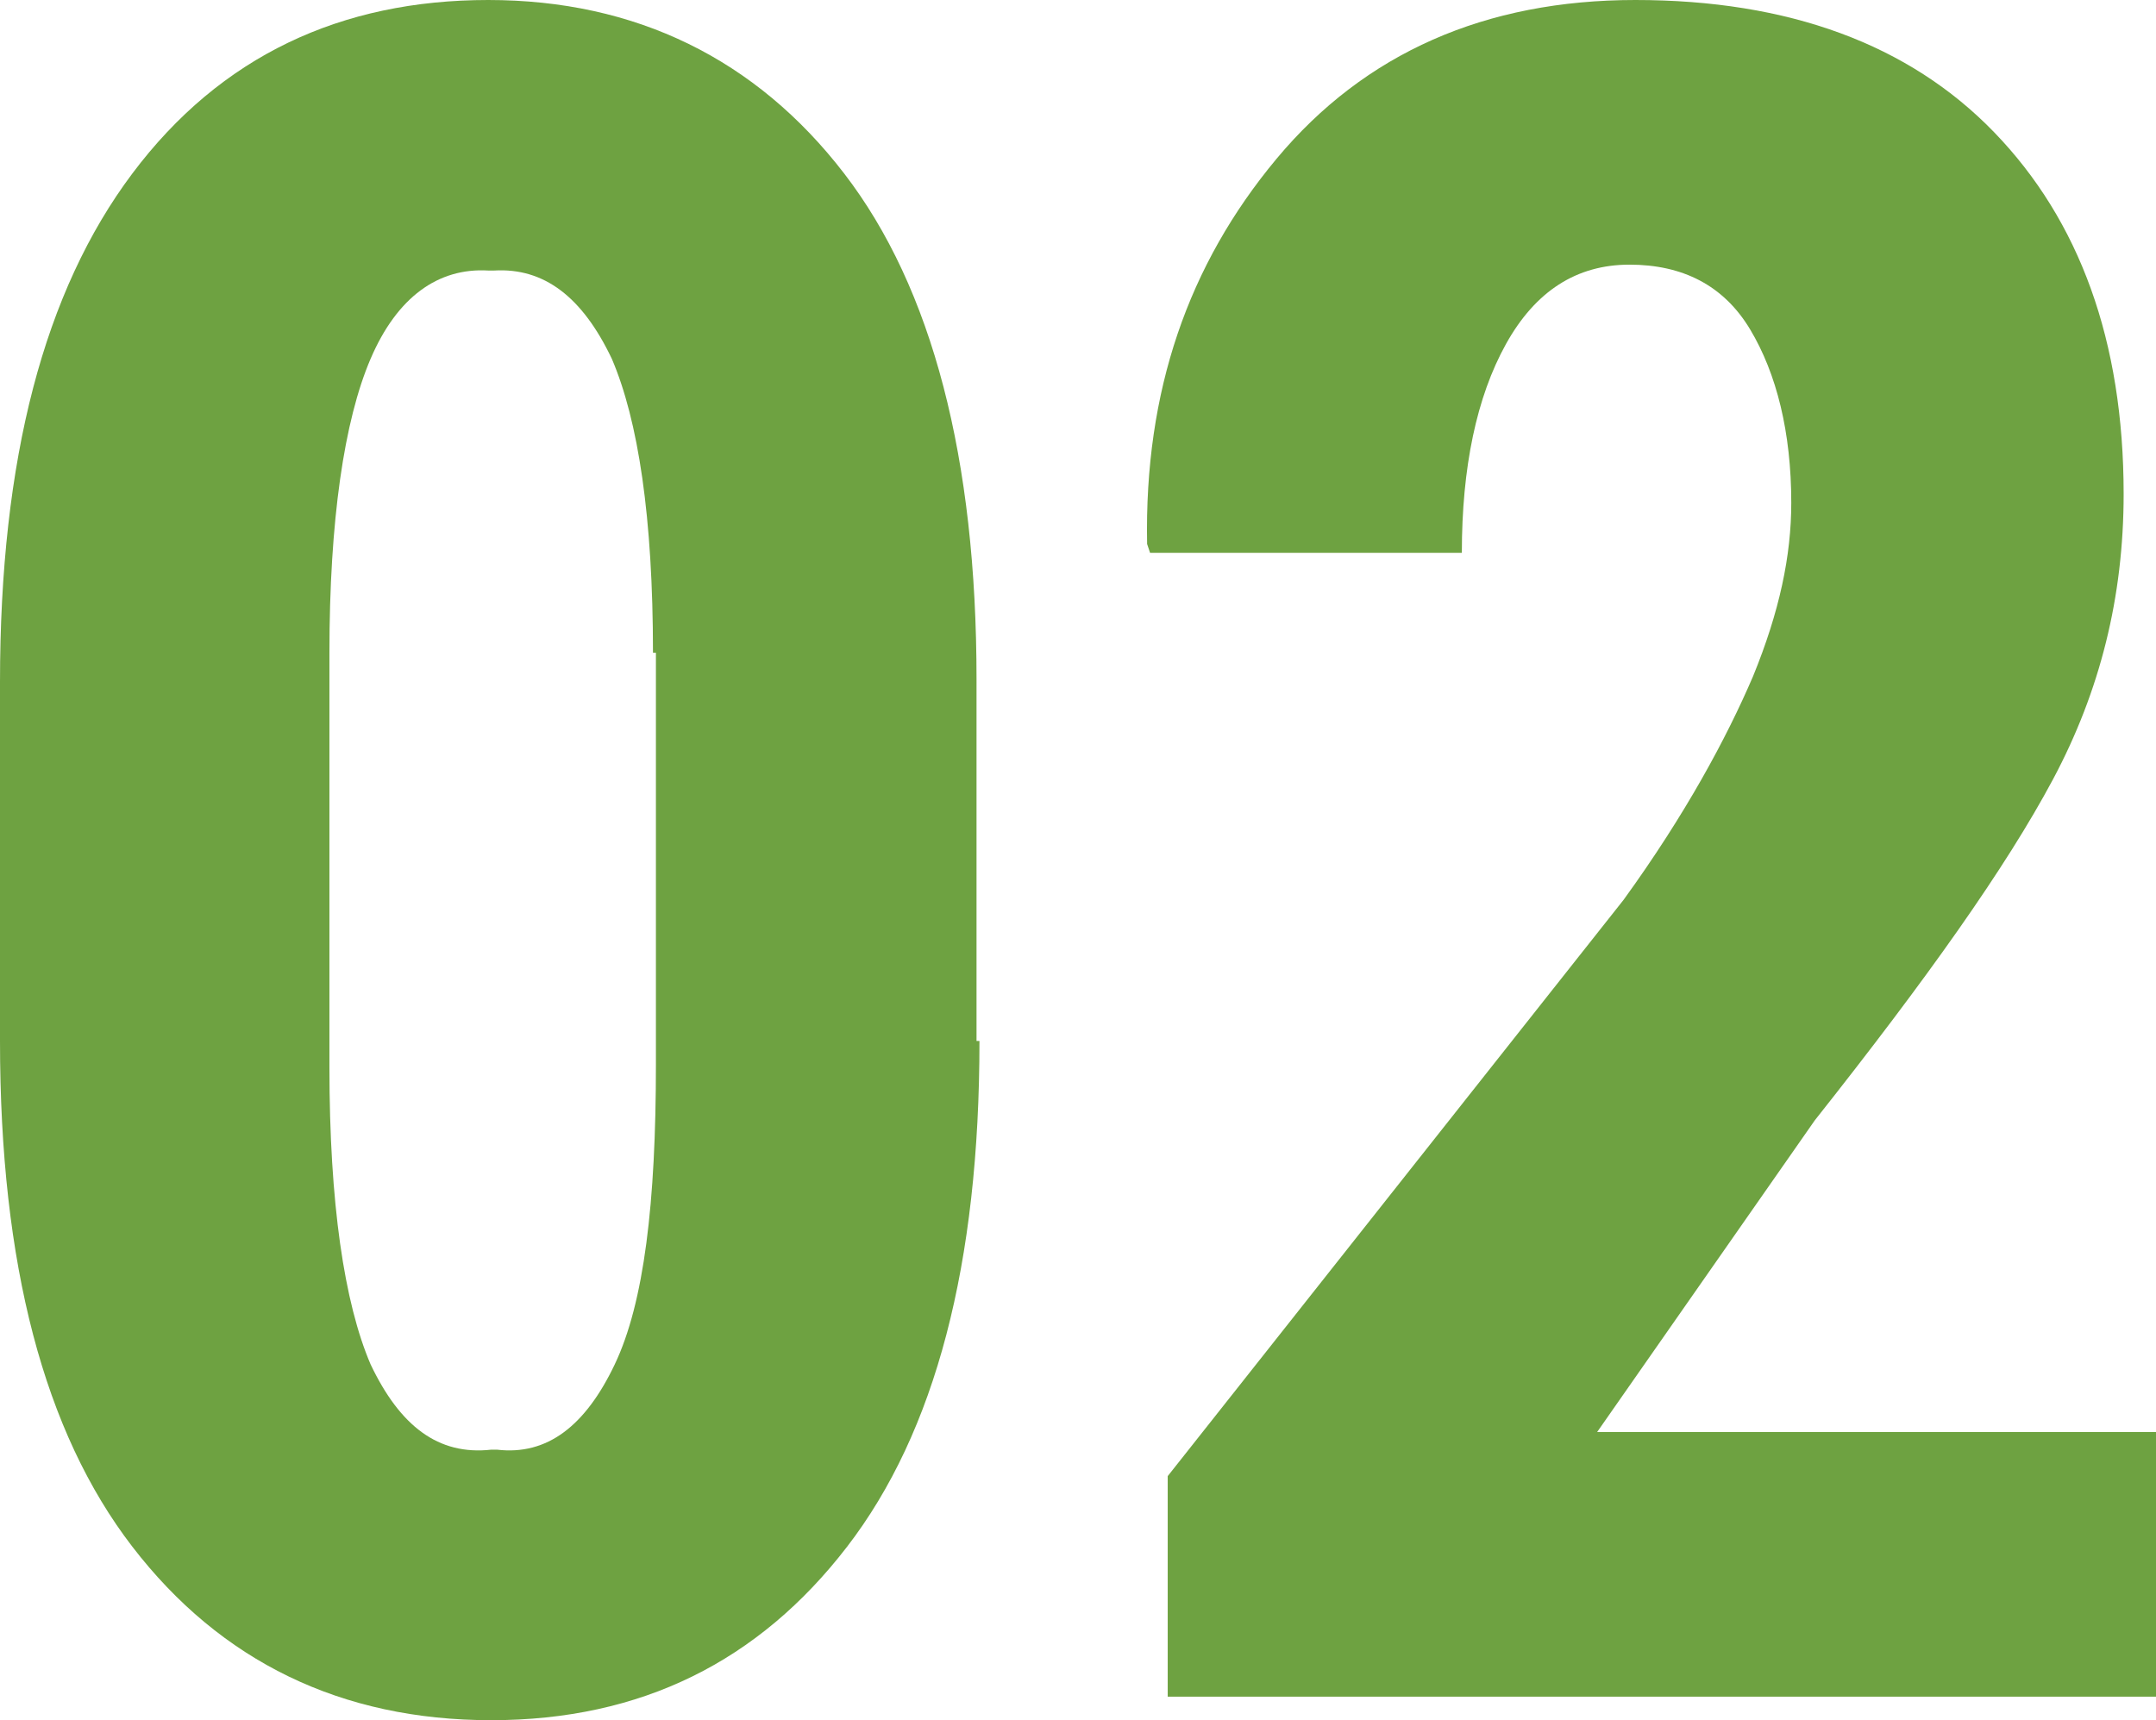
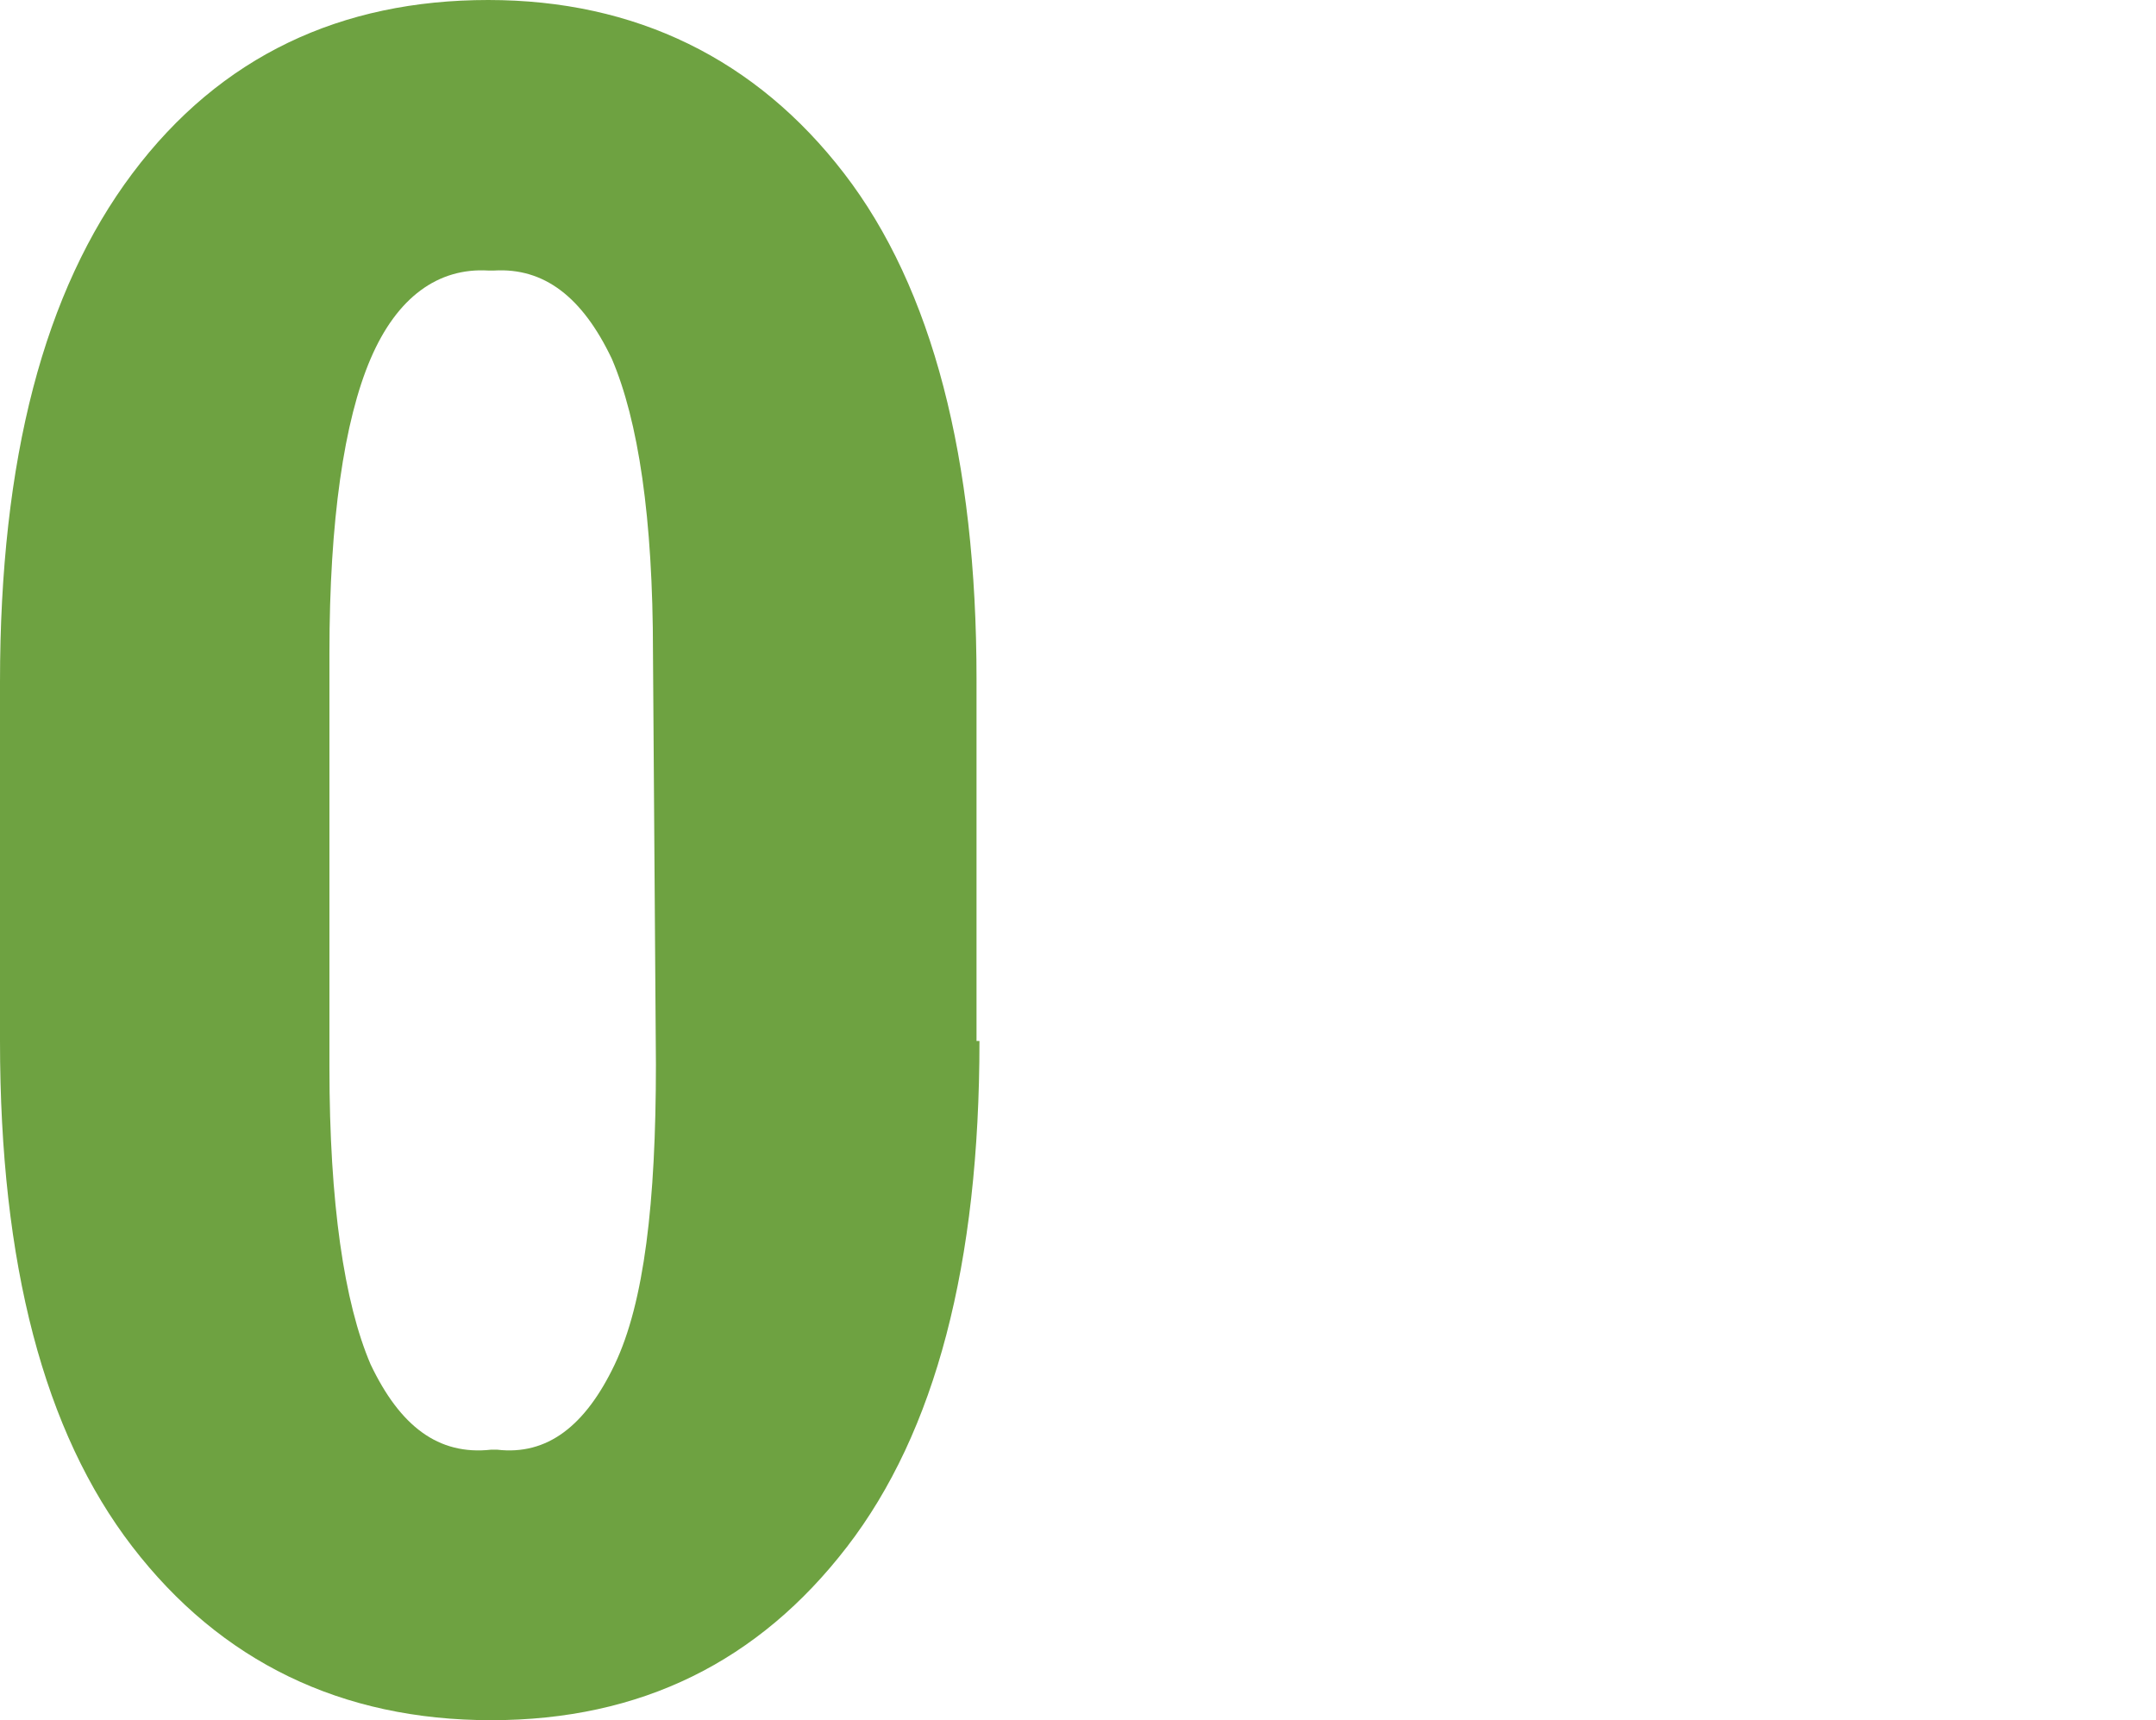
<svg xmlns="http://www.w3.org/2000/svg" version="1.1" id="Layer_1" x="0px" y="0px" width="73.3px" height="58.5px" viewBox="0 0 73.3 58.5" style="enable-background:new 0 0 73.3 58.5;" xml:space="preserve">
  <style type="text/css">
	.st0{fill:#6EA241;}
</style>
  <g>
-     <path class="st0" d="M33.3,35.4c0,7.6-1.5,13.3-4.5,17.2c-3,3.9-7,5.9-12.1,5.9c-5.1,0-9.2-2-12.2-5.9C1.5,48.7,0,43,0,35.4V23.2   C0,15.6,1.5,9.9,4.5,5.9S11.6,0,16.6,0s9.1,2,12.1,5.9c3,3.9,4.5,9.7,4.5,17.2V35.4z M22.2,22.2c0-4.6-0.5-7.9-1.4-10   c-1-2.1-2.3-3.1-4-3h-0.2c-1.7-0.1-3.1,0.9-4,3s-1.4,5.5-1.4,10v14.1c0,4.6,0.5,8,1.4,10.1c1,2.1,2.3,3.1,4.1,2.9h0.2   c1.7,0.2,3-0.8,4-2.9s1.4-5.5,1.4-10.2V22.2z" />
-     <path class="st0" d="M73.3,57.7H39.7v-7.5l15.5-19.6c2.1-2.9,3.5-5.5,4.4-7.6c0.9-2.2,1.3-4.1,1.3-5.9c0-2.4-0.5-4.4-1.4-5.9   s-2.3-2.2-4.1-2.2c-1.8,0-3.2,0.9-4.2,2.7c-1,1.8-1.5,4.2-1.5,7.1H39.1L39,18.5c-0.1-5.2,1.4-9.5,4.4-13.1c3-3.6,7.1-5.4,12.2-5.4   c5.2,0,9.3,1.5,12.2,4.5c2.9,3,4.4,7.1,4.4,12.3c0,3.5-0.8,6.7-2.4,9.7c-1.6,3-4.3,6.8-8.1,11.6l-7.4,10.6h19.2V57.7z" />
+     <path class="st0" d="M33.3,35.4c0,7.6-1.5,13.3-4.5,17.2c-3,3.9-7,5.9-12.1,5.9c-5.1,0-9.2-2-12.2-5.9C1.5,48.7,0,43,0,35.4V23.2   C0,15.6,1.5,9.9,4.5,5.9S11.6,0,16.6,0s9.1,2,12.1,5.9c3,3.9,4.5,9.7,4.5,17.2V35.4z M22.2,22.2c0-4.6-0.5-7.9-1.4-10   c-1-2.1-2.3-3.1-4-3h-0.2c-1.7-0.1-3.1,0.9-4,3s-1.4,5.5-1.4,10v14.1c0,4.6,0.5,8,1.4,10.1c1,2.1,2.3,3.1,4.1,2.9h0.2   c1.7,0.2,3-0.8,4-2.9s1.4-5.5,1.4-10.2z" />
  </g>
</svg>